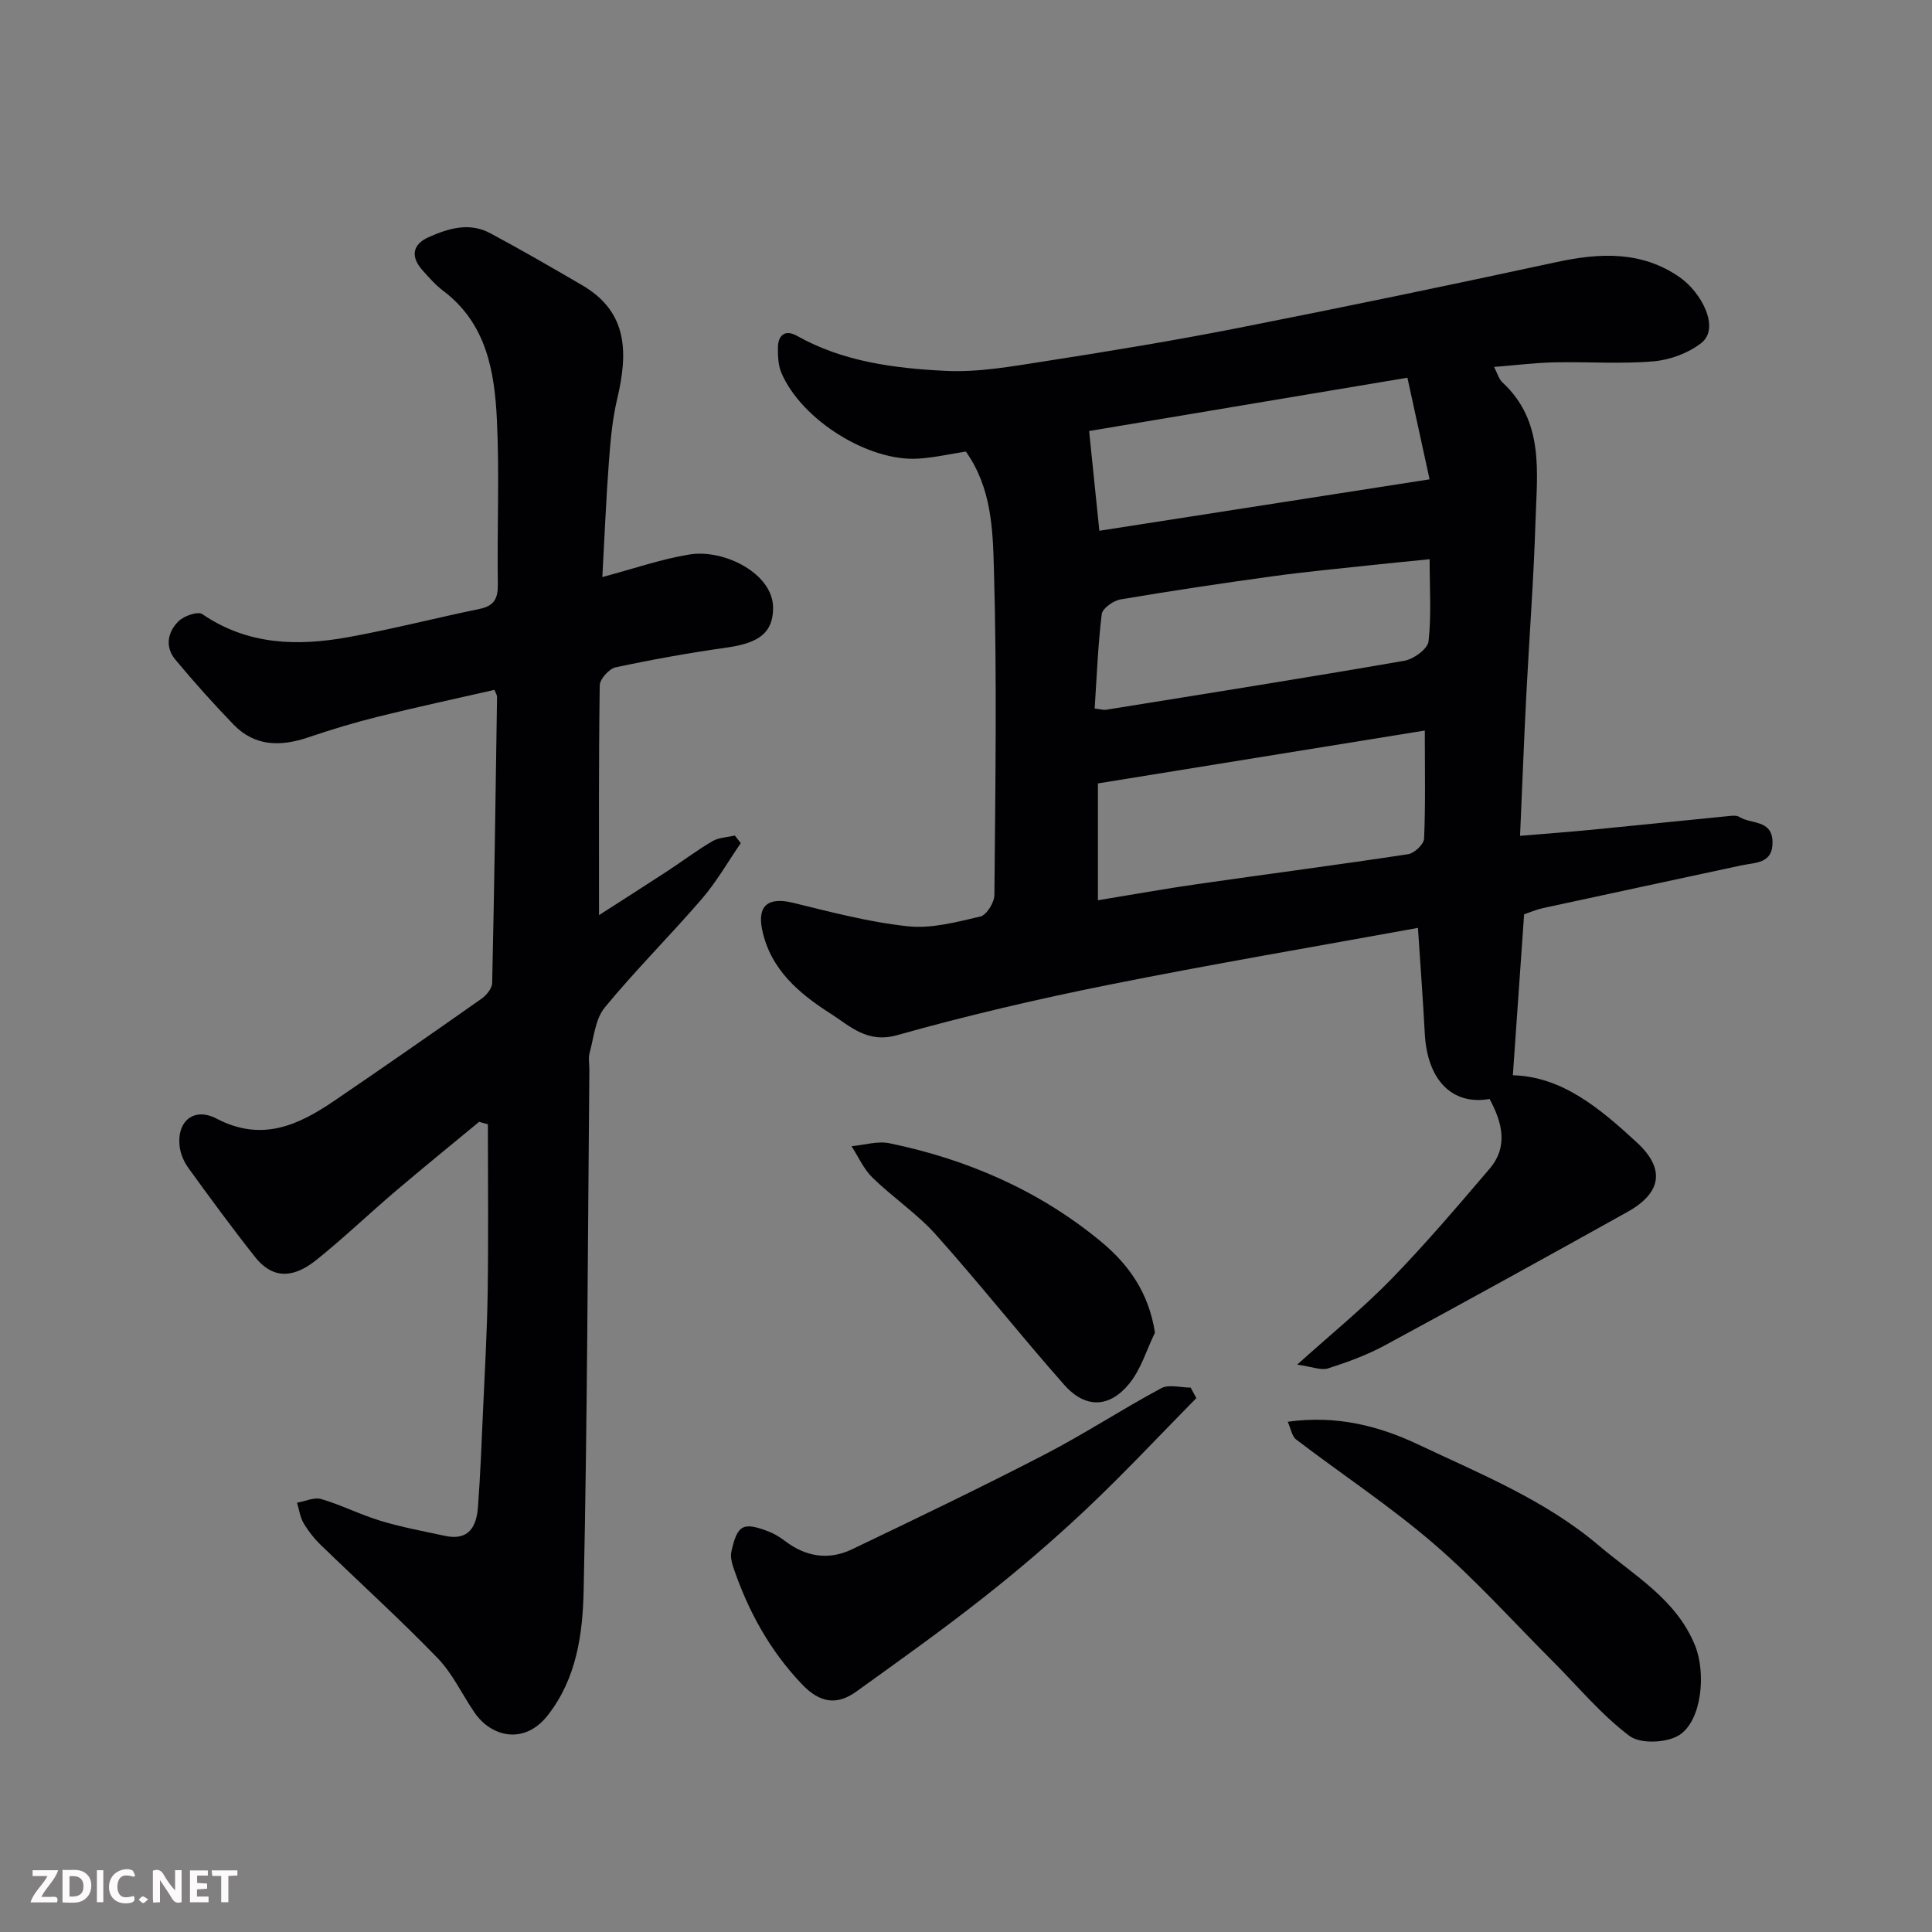
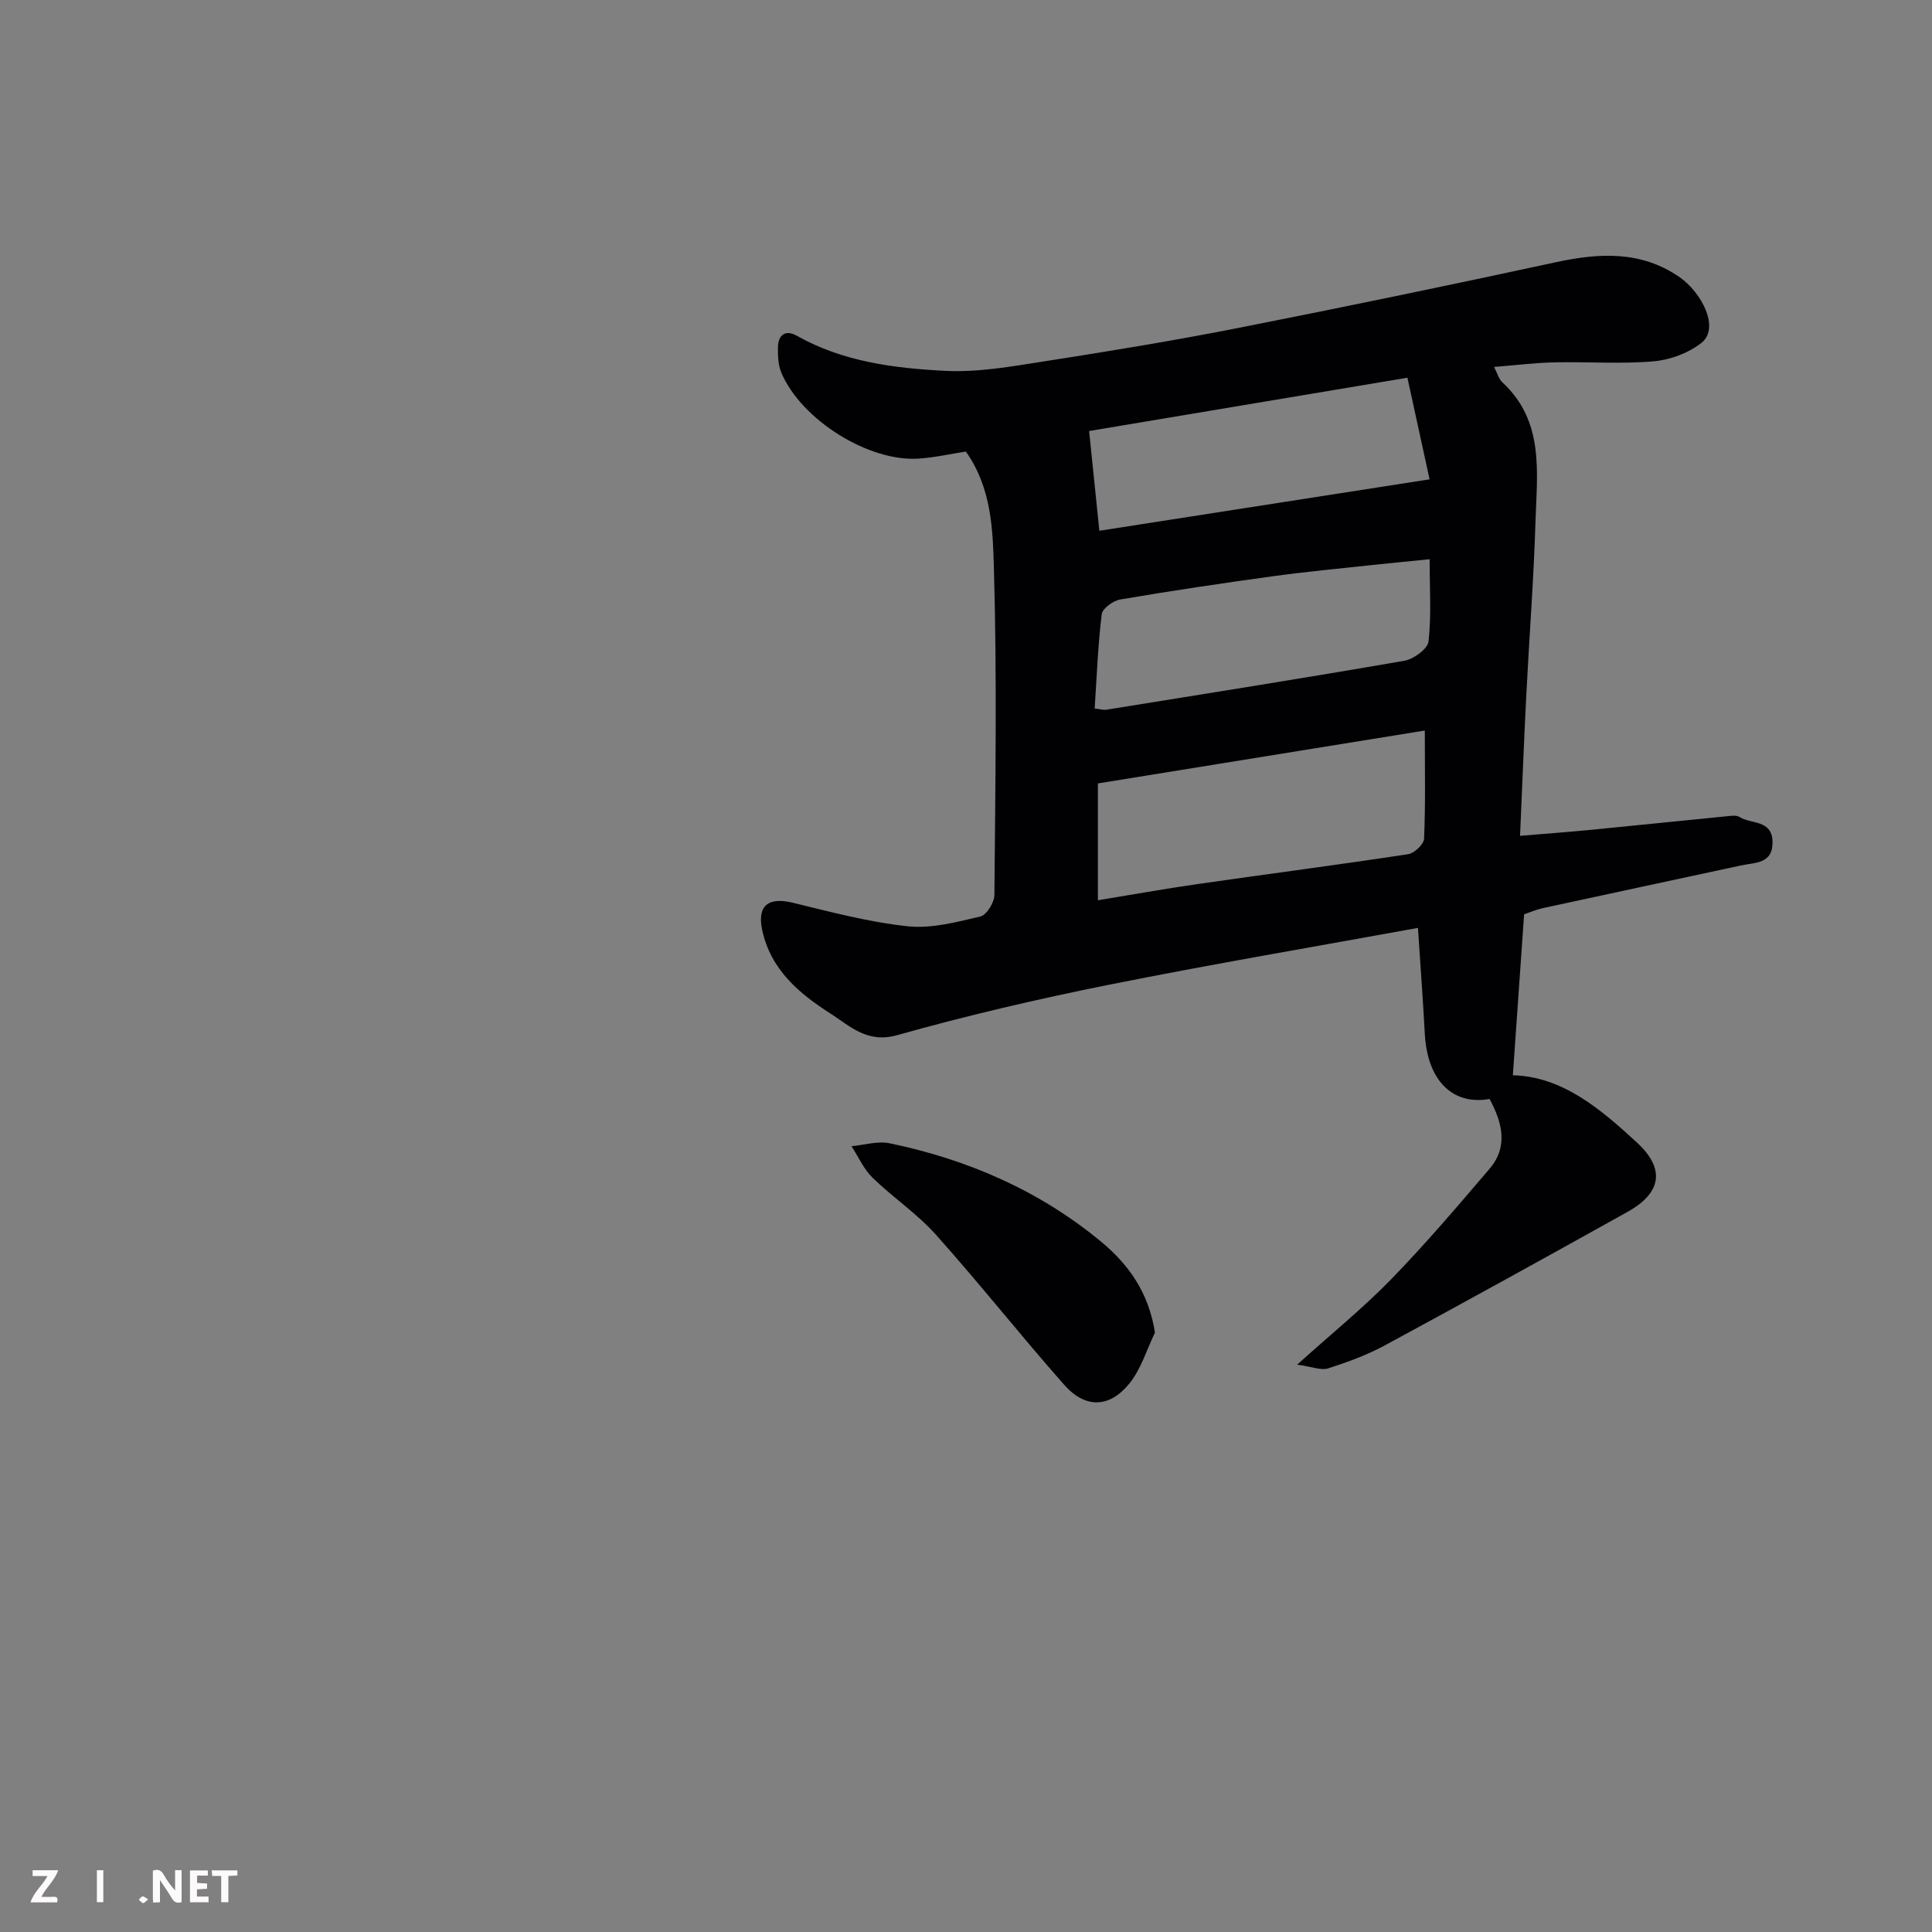
<svg xmlns="http://www.w3.org/2000/svg" enable-background="new 0 0 400 400" viewBox="0 0 400 400">
  <rect x="0" y="0" width="400" height="400" fill="#808080" stroke="none" />
  <path d="m308.4 227.53c-7.71 1.37-12.9-3.89-13.41-13.5-.38-7.09-.91-14.17-1.42-21.92-21.34 3.89-42.81 7.53-64.16 11.81-14.67 2.94-29.27 6.35-43.67 10.4-6.21 1.75-9.74-1.88-13.76-4.45-6.51-4.15-12.45-9.13-14.18-17.35-1.06-5.02 1.26-6.85 6.33-5.62 7.89 1.92 15.81 4.03 23.85 4.88 4.89.52 10.09-.88 15-2.03 1.28-.3 2.88-2.89 2.9-4.44.19-22.49.55-45-.1-67.48-.23-8.11-.45-16.78-5.81-24.34-3.13.48-6.44 1.24-9.79 1.46-10.33.69-24.21-7.99-28.39-17.73-.68-1.58-.75-3.51-.73-5.27.04-2.63 1.55-3.77 3.94-2.42 9.54 5.37 20.13 6.71 30.68 7.25 6.8.35 13.75-.91 20.55-1.97 13.38-2.08 26.75-4.28 40.03-6.89 22.05-4.34 44.06-8.92 66.02-13.66 8.96-1.93 17.57-2.34 25.44 3.11 4.61 3.19 8.44 10.59 4.51 13.65-2.69 2.1-6.48 3.5-9.89 3.79-6.78.58-13.65.06-20.48.21-4.08.09-8.16.61-12.53.95.68 1.28.97 2.5 1.74 3.21 8.71 8.06 7.15 18.62 6.84 28.72-.37 12.04-1.3 24.07-1.91 36.1-.48 9.4-.84 18.81-1.29 29.05 5.24-.44 9.9-.78 14.55-1.23 9.47-.92 18.94-1.91 28.41-2.84.82-.08 1.84-.23 2.45.16 2.4 1.52 6.72.53 6.86 5.07.14 4.67-3.57 4.33-6.51 4.97-13.68 2.95-27.36 5.87-41.04 8.84-1.41.31-2.75.9-3.88 1.28-.78 11.14-1.54 22.13-2.33 33.32 10.27.27 18.13 6.97 25.65 13.89 5.98 5.5 5.14 10.48-1.95 14.42-16.69 9.3-33.41 18.53-50.21 27.62-3.7 2-7.73 3.47-11.75 4.76-1.43.46-3.26-.34-6.4-.77 7.17-6.46 13.67-11.73 19.47-17.69 7.09-7.29 13.71-15.06 20.31-22.8 4-4.62 2.69-9.65.06-14.52zm-81.09-65.33v24.19c7.13-1.17 13.85-2.38 20.61-3.35 14.54-2.09 29.1-3.98 43.62-6.19 1.28-.19 3.25-2.05 3.3-3.21.31-7.09.15-14.21.15-22.39-23.09 3.73-45.5 7.36-67.68 10.95zm68.68-46.42c-4.57.46-8.32.82-12.06 1.22-6.84.74-13.7 1.38-20.51 2.32-10.51 1.45-21 3.01-31.45 4.79-1.48.25-3.73 1.86-3.87 3.05-.79 6.49-1.03 13.04-1.46 19.53 1.36.16 1.87.34 2.34.26 20.61-3.32 41.22-6.58 61.79-10.15 1.91-.33 4.81-2.45 4.99-3.99.61-5.38.23-10.87.23-17.03zm-68.38-5.89c22.32-3.48 44.77-6.97 68.37-10.65-1.52-6.96-2.98-13.66-4.59-21.04-23.27 3.9-45.24 7.58-65.9 11.04.76 7.47 1.42 13.88 2.12 20.65z" fill="#010103" />
-   <path d="m99.2 232.26c-5.75 4.76-11.55 9.46-17.24 14.3-5.52 4.7-10.76 9.72-16.41 14.26-4.14 3.33-8.66 4.58-12.74-.57-4.76-6.01-9.3-12.21-13.8-18.42-.93-1.28-1.64-2.94-1.82-4.49-.61-5.15 2.91-8.21 7.65-5.74 9.3 4.86 16.83 1.43 24.29-3.64 10.26-6.98 20.44-14.06 30.58-21.2 1.02-.72 2.17-2.13 2.19-3.25.44-19.76.72-39.52 1.01-59.28 0-.3-.23-.61-.55-1.4-7.96 1.82-16.03 3.55-24.04 5.54-4.88 1.21-9.72 2.67-14.49 4.29-5.7 1.93-11.04 1.93-15.46-2.63-4.18-4.32-8.2-8.82-12.05-13.44-2.23-2.67-1.62-5.77.68-8 1.12-1.09 3.96-2.07 4.89-1.44 9.38 6.42 19.68 6.67 30.2 4.77 9.12-1.65 18.12-3.98 27.2-5.85 3.02-.62 3.83-2.15 3.78-5.13-.17-11.33.35-22.68-.19-33.98-.48-10.06-2.16-20-11.12-26.75-1.58-1.19-2.92-2.73-4.25-4.21-2.56-2.85-2.14-5.39 1.24-6.9 4.1-1.83 8.42-3.12 12.7-.84 6.44 3.44 12.77 7.11 19.08 10.79 9.66 5.63 9.46 14.24 7.23 23.64-1.01 4.27-1.38 8.73-1.71 13.13-.57 7.55-.87 15.13-1.34 23.65 6.55-1.74 12.21-3.72 18.03-4.67 7.21-1.17 17.32 3.96 17.32 11.04 0 5.01-2.73 7.26-9.5 8.22-7.74 1.09-15.45 2.47-23.09 4.1-1.35.29-3.28 2.42-3.3 3.72-.23 15.75-.15 31.51-.15 47.59 4.38-2.82 9.25-5.92 14.08-9.07 3.14-2.05 6.14-4.33 9.38-6.23 1.33-.78 3.09-.81 4.66-1.18.41.52.82 1.05 1.23 1.57-2.66 3.86-5 7.99-8.04 11.52-6.57 7.63-13.74 14.75-20.13 22.52-1.96 2.39-2.25 6.19-3.13 9.4-.3 1.08-.04 2.32-.05 3.49-.33 35.92-.41 71.85-1.18 107.76-.19 9.01-1.45 18.29-7.46 25.92-4.81 6.11-11.63 4.5-15.12-.58-2.58-3.76-4.55-8.09-7.67-11.31-7.77-8.03-16.07-15.55-24.1-23.34-1.4-1.35-2.66-2.93-3.64-4.6-.73-1.24-.92-2.8-1.35-4.22 1.69-.29 3.56-1.19 5.03-.75 4.2 1.24 8.17 3.27 12.36 4.53 4.34 1.31 8.83 2.13 13.27 3.09 4.92 1.06 6.51-1.97 6.8-6 .49-6.59.75-13.19 1.04-19.79.37-8.26.85-16.53.97-24.8.17-11.54.04-23.09.04-34.63-.61-.17-1.21-.34-1.81-.51z" fill="#010103" />
-   <path d="m247.69 289.46c-7.57 7.68-14.93 15.57-22.77 22.97-6.8 6.42-13.94 12.53-21.29 18.32-8.57 6.76-17.49 13.1-26.35 19.48-4.08 2.94-7.6 2.3-11.25-1.53-6.7-7.03-11.16-15.21-14.23-24.27-.34-1-.59-2.21-.37-3.21 1.23-5.55 2.42-6.18 7.72-4.13 1.2.46 2.35 1.18 3.38 1.96 4.3 3.28 9.04 4.02 13.84 1.73 13.35-6.39 26.69-12.8 39.84-19.6 8.24-4.26 16.04-9.38 24.22-13.77 1.59-.85 4.03-.12 6.08-.12.38.72.78 1.45 1.18 2.17z" fill="#010103" />
-   <path d="m266.61 294.36c9.98-1.39 18.74.8 26.91 4.66 12.97 6.13 26.41 11.55 37.54 21 7.3 6.21 15.96 11.05 19.87 20.63 2.3 5.63 1.48 15.57-3.29 18.6-2.56 1.62-8.03 1.85-10.27.16-5.85-4.4-10.64-10.21-15.86-15.43-8.17-8.17-15.92-16.84-24.66-24.36-9.01-7.76-19.02-14.36-28.5-21.59-.88-.67-1.09-2.24-1.74-3.67z" fill="#010103" />
  <path d="m239.12 275.91c-1.73 3.55-2.88 7.57-5.31 10.55-4.14 5.09-9.13 5.17-13.48.25-9.02-10.21-17.47-20.91-26.54-31.06-3.91-4.37-8.93-7.72-13.16-11.84-1.82-1.78-2.91-4.31-4.33-6.5 2.63-.24 5.39-1.12 7.87-.61 16.18 3.35 31.06 9.82 43.83 20.4 5.56 4.61 9.84 10.44 11.12 18.81z" fill="#010103" />
  <g fill="#fcfafa">
    <path d="m37.59 393.81c-.92.31-1.52.05-2-.78-.7-1.2-1.52-2.34-2.47-3.78v4.59c-.55.03-.95.05-1.41.07-.03-.37-.06-.64-.06-.91 0-1.91 0-3.81 0-5.7 1.13-.41 1.77-.03 2.29.91.62 1.11 1.38 2.14 2.31 3.19v-4.2h1.35v6.61z" />
-     <path d="m12.94 393.88v-6.75c1.9.19 3.93-.54 5.37 1.29.8 1.01.78 2.88.03 3.97-1.37 1.97-3.4 1.51-5.4 1.49m1.45-1.22c2.04.12 2.92-.58 2.89-2.21-.03-1.51-.98-2.19-2.89-2z" />
    <path d="m11.81 393.87h-5.49c.68-2.18 2.47-3.48 3.51-5.45h-3.08v-1.21h5.29c-.71 2.13-2.44 3.48-3.47 5.51.86 0 1.63.04 2.39-.01.79-.05 1.14.21.85 1.16" />
    <path d="m39.33 393.86v-6.61h3.7v1.07h-2.22v1.52c.68.04 1.34.09 2.07.13v1.07c-.72.05-1.38.09-2.1.14v1.48h2.4v1.19h-3.84z" />
-     <path d="m27.71 388.56c-1.15-.3-2.46-.61-3.1.64-.37.73-.41 1.93-.06 2.67.63 1.35 1.99.93 3.17.68.35.94-.01 1.32-.93 1.46-1.62.25-3.05-.27-3.76-1.48-.73-1.24-.6-3.03.31-4.17.88-1.11 2.71-1.7 4-1.16.32.13.44.74.65 1.12-.1.08-.19.16-.28.24" />
    <path d="m49.15 387.24v1.07c-.59.02-1.17.05-1.87.08v5.44h-1.48v-5.44h-1.85c-.05-.4-.08-.73-.13-1.15z" />
    <path d="m20.06 387.21h1.33v6.62h-1.33z" />
    <path d="m30.68 393.25c-.49.38-.8.79-1.05.76-.32-.05-.6-.45-.9-.7.26-.24.51-.64.8-.67.29-.04.62.3 1.15.61" />
  </g>
</svg>